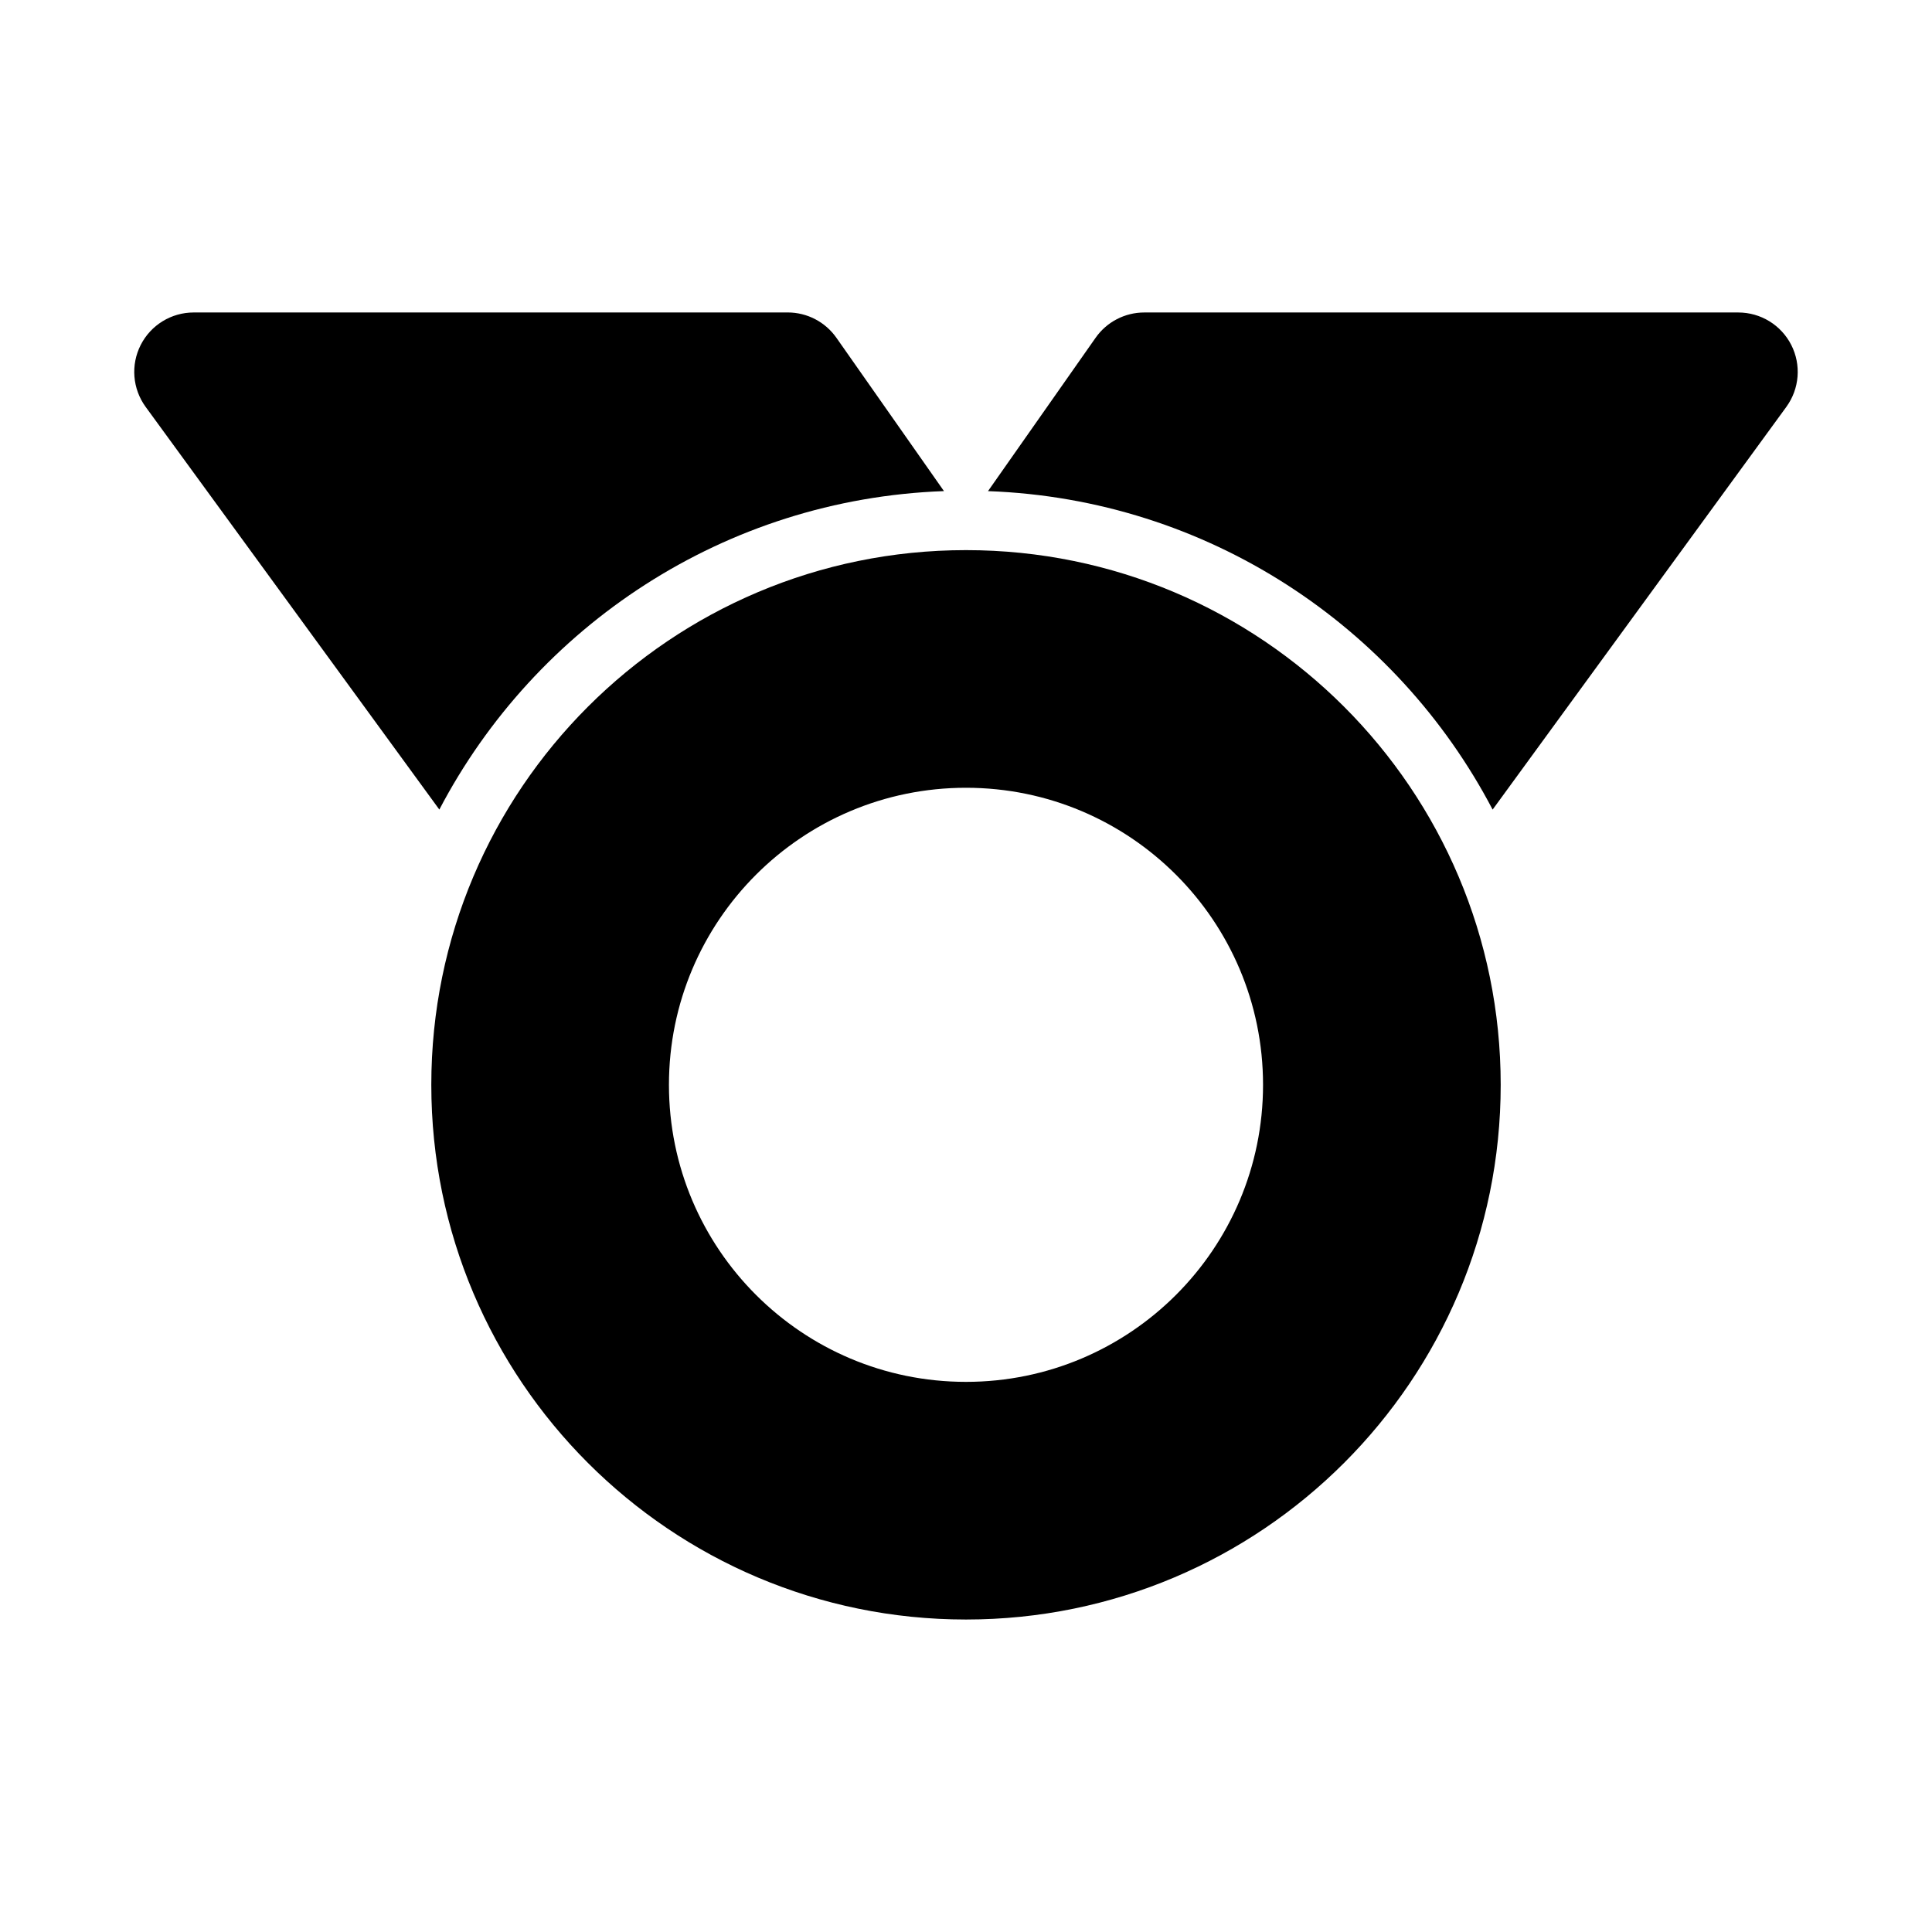
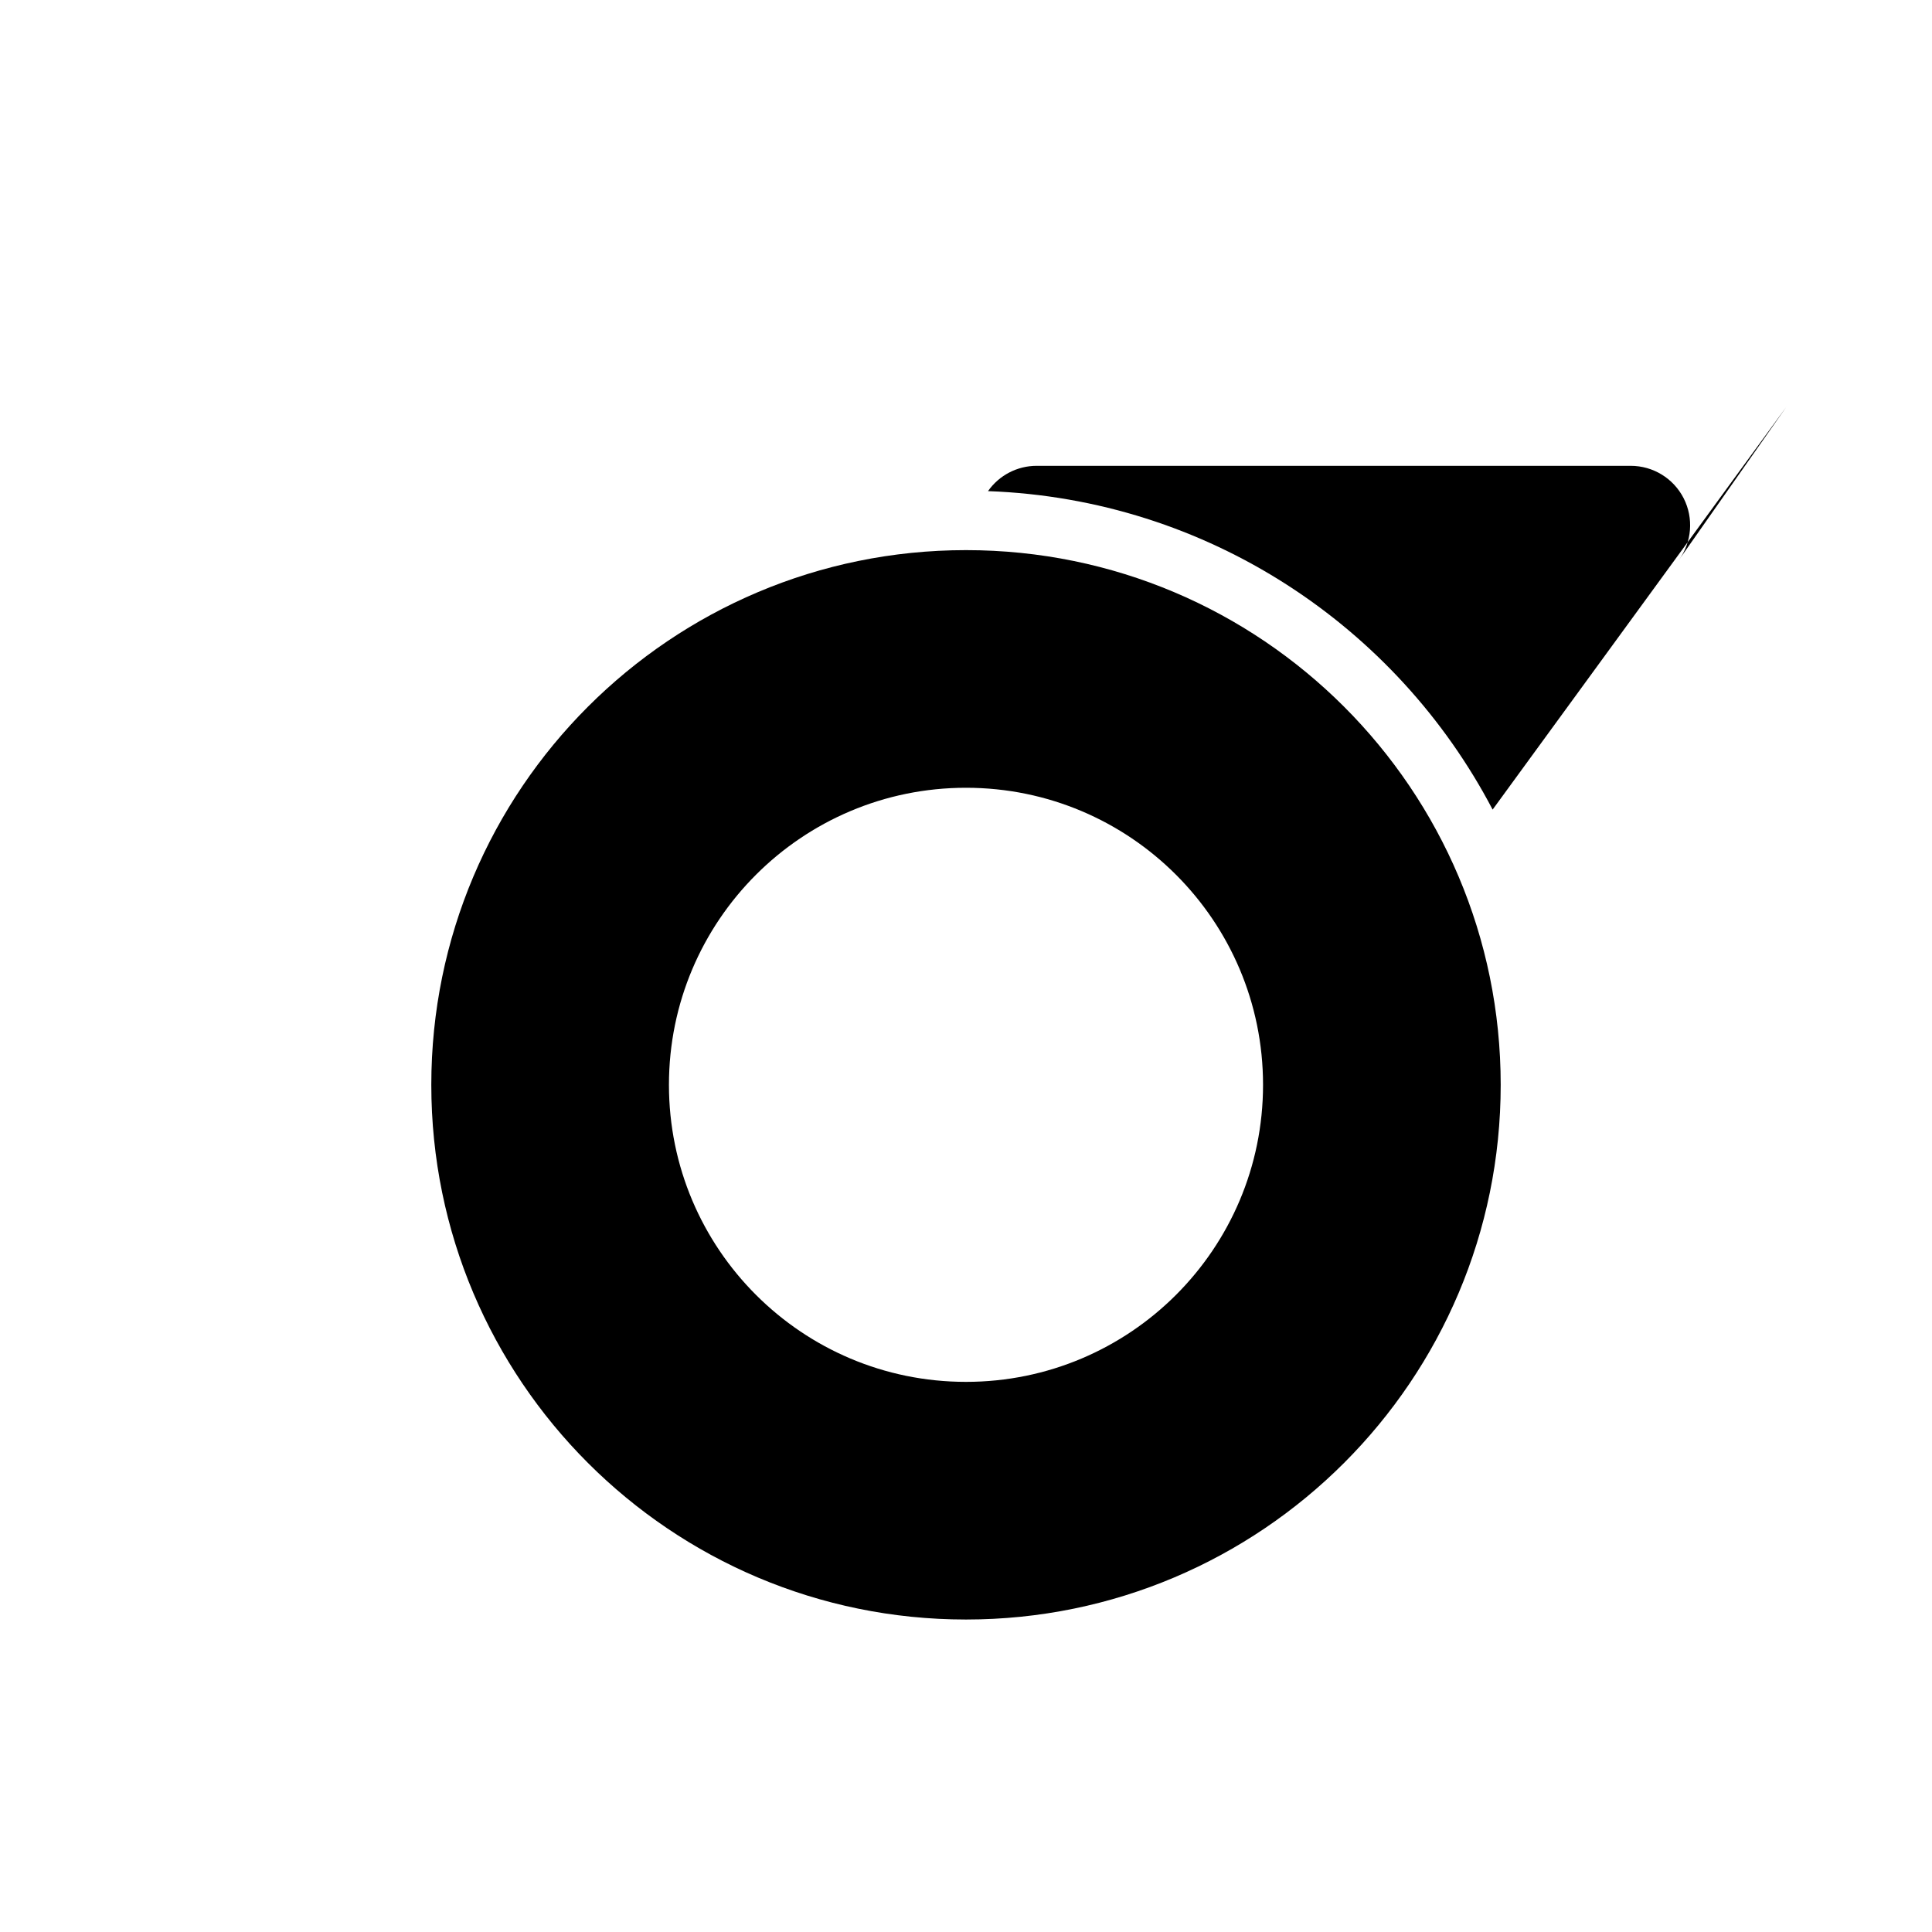
<svg xmlns="http://www.w3.org/2000/svg" fill="#000000" width="800px" height="800px" version="1.1" viewBox="144 144 512 512">
  <g>
-     <path d="m195.32 226.81c-5.922 0-11.348 3.328-14.031 8.609-2.688 5.285-2.18 11.625 1.312 16.414l77.828 106.71c25.457-48.613 75.57-82.281 133.73-84.398l-28.508-40.637c-2.949-4.199-7.758-6.703-12.891-6.703z" />
-     <path d="m617.39 251.84-77.828 106.71c-25.457-48.613-75.57-82.281-133.73-84.398l28.512-40.637c2.945-4.199 7.758-6.703 12.887-6.703h157.44c5.926 0 11.348 3.328 14.035 8.609 2.684 5.285 2.176 11.625-1.316 16.414z" />
+     <path d="m617.39 251.84-77.828 106.71c-25.457-48.613-75.57-82.281-133.73-84.398c2.945-4.199 7.758-6.703 12.887-6.703h157.44c5.926 0 11.348 3.328 14.035 8.609 2.684 5.285 2.176 11.625-1.316 16.414z" />
    <path d="m258.3 431.49c0-78.258 63.441-141.7 141.7-141.7s141.7 63.441 141.7 141.7c0 78.254-63.438 141.7-141.7 141.7s-141.7-63.441-141.7-141.7zm141.7 78.719c43.473 0 78.719-35.246 78.719-78.719 0-43.477-35.246-78.723-78.719-78.723-43.477 0-78.723 35.246-78.723 78.723 0 43.473 35.246 78.719 78.723 78.719z" fill-rule="evenodd" />
  </g>
</svg>